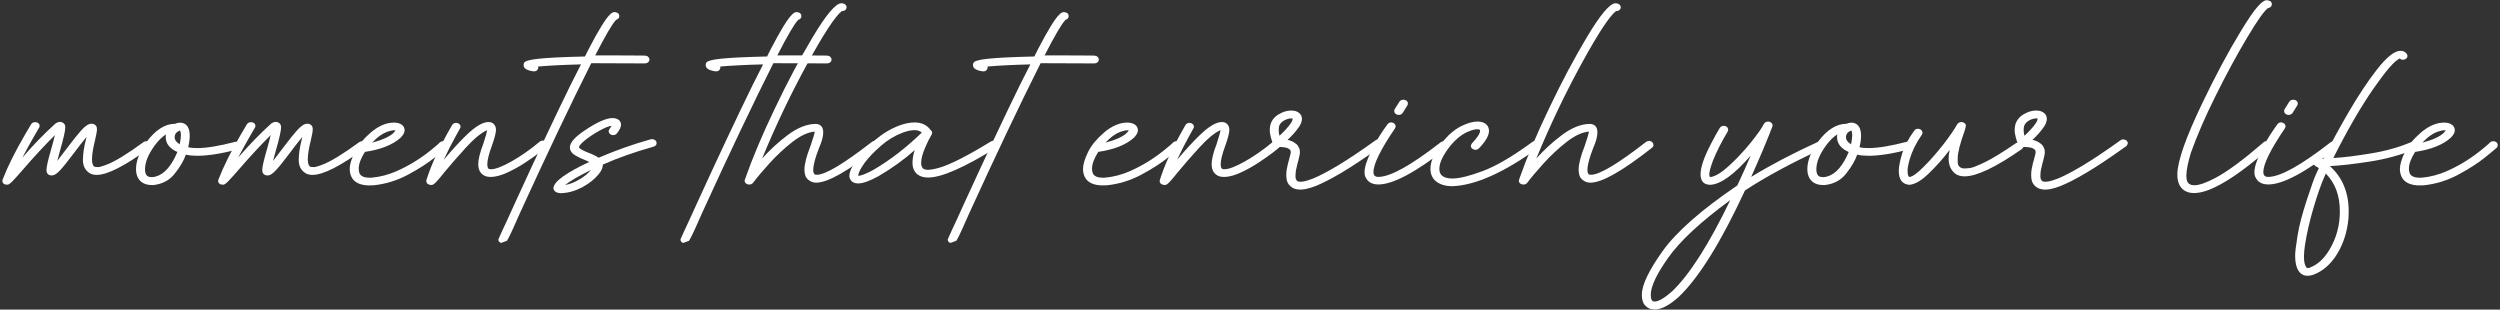
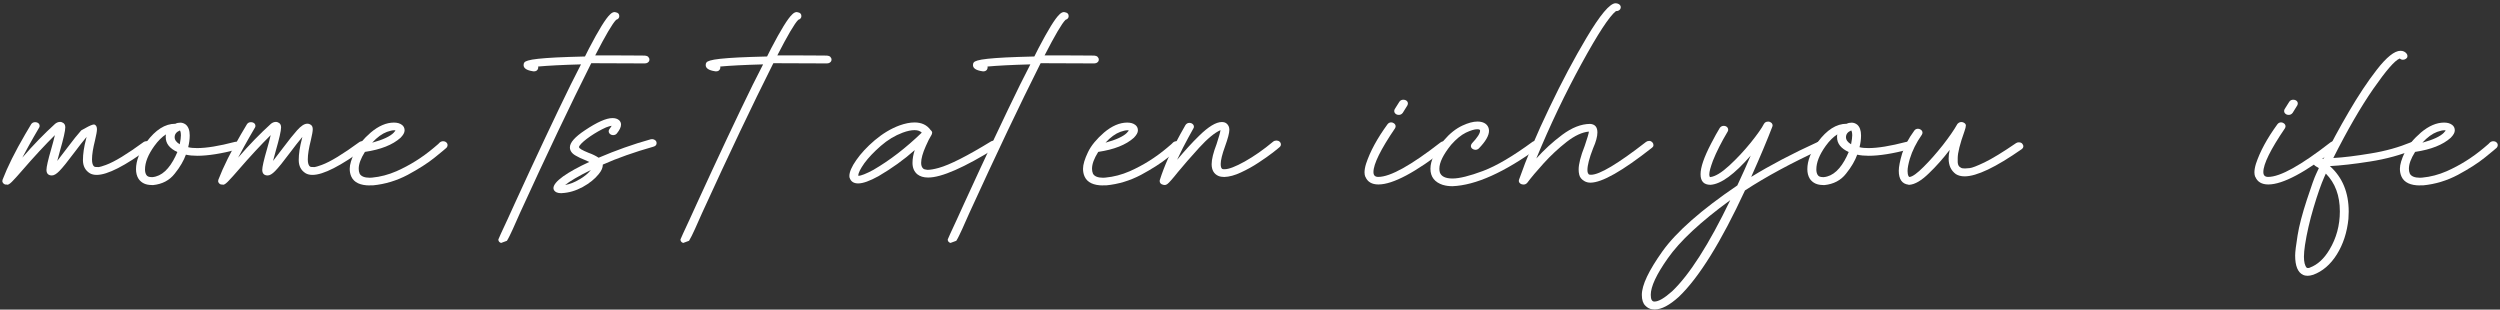
<svg xmlns="http://www.w3.org/2000/svg" width="541" height="67" viewBox="0 0 541 67" fill="none">
  <rect x="0" y="0" width="541" height="67" fill="#333333" stroke="none" />
  <g clip-path="url(#clip0_60_326)">
-     <path d="M1.224 39.963C0.802 39.843 0.575 39.603 0.5 39.228C0.5 39.108 0.53 39.003 0.56 38.883C1.632 36.094 3.262 32.81 5.451 29.061L6.749 26.872C6.945 26.587 7.232 26.437 7.594 26.437C7.76 26.437 7.926 26.467 8.077 26.527C8.409 26.677 8.575 26.917 8.575 27.232C8.575 27.382 8.545 27.502 8.484 27.592C8.424 27.712 8.031 28.372 7.307 29.616C6.583 30.861 5.767 32.36 4.832 34.115C7.216 31.341 9.601 28.912 11.925 26.797C12.258 26.527 12.62 26.377 13.027 26.377C13.193 26.377 13.359 26.422 13.48 26.497C13.903 26.662 14.129 27.007 14.129 27.547C14.129 28.297 13.737 30.006 12.982 32.63C12.786 33.335 12.59 34.07 12.393 34.819C13.118 33.89 13.827 32.975 14.491 32.075C15.804 30.321 16.846 29.032 17.585 28.207C18.431 27.262 19.155 26.767 19.804 26.767C20.091 26.767 20.363 26.857 20.619 27.052C20.876 27.247 20.981 27.562 20.981 27.997C20.981 28.387 20.846 29.181 20.559 30.381C20.136 32.06 19.91 33.44 19.91 34.489C19.91 35.314 20.076 35.854 20.438 36.064C20.529 36.139 20.861 36.154 21.389 36.154C21.615 36.124 22.113 35.989 22.928 35.689C24.785 35.014 27.502 33.35 31.094 30.726C31.29 30.606 31.577 30.531 31.969 30.531C32.105 30.561 32.256 30.651 32.422 30.816C32.588 30.981 32.678 31.176 32.678 31.356C32.678 31.626 32.573 31.835 32.346 32.015C27.064 35.899 23.26 37.848 20.921 37.848C20.332 37.848 19.849 37.728 19.457 37.504C18.446 36.889 17.948 35.929 17.948 34.639C17.948 33.35 18.174 31.745 18.642 30.021L18.732 29.631C17.827 30.726 16.966 31.82 16.121 32.96C14.627 34.954 13.54 36.319 12.831 37.024C12.212 37.653 11.684 37.968 11.231 37.968C10.446 37.968 10.054 37.548 10.054 36.754C10.054 36.139 10.386 34.639 11.095 32.21C11.382 31.266 11.624 30.261 11.88 29.241C9.828 31.266 7.413 33.86 4.666 37.039C3.971 37.848 3.398 38.478 3.005 38.883C2.356 39.618 1.889 39.978 1.602 39.978C1.496 39.978 1.375 39.948 1.24 39.903L1.224 39.963Z" fill="white" />
+     <path d="M1.224 39.963C0.802 39.843 0.575 39.603 0.5 39.228C0.5 39.108 0.53 39.003 0.56 38.883C1.632 36.094 3.262 32.81 5.451 29.061L6.749 26.872C6.945 26.587 7.232 26.437 7.594 26.437C7.76 26.437 7.926 26.467 8.077 26.527C8.409 26.677 8.575 26.917 8.575 27.232C8.575 27.382 8.545 27.502 8.484 27.592C8.424 27.712 8.031 28.372 7.307 29.616C6.583 30.861 5.767 32.36 4.832 34.115C7.216 31.341 9.601 28.912 11.925 26.797C12.258 26.527 12.62 26.377 13.027 26.377C13.193 26.377 13.359 26.422 13.48 26.497C13.903 26.662 14.129 27.007 14.129 27.547C14.129 28.297 13.737 30.006 12.982 32.63C12.786 33.335 12.59 34.07 12.393 34.819C13.118 33.89 13.827 32.975 14.491 32.075C15.804 30.321 16.846 29.032 17.585 28.207C20.091 26.767 20.363 26.857 20.619 27.052C20.876 27.247 20.981 27.562 20.981 27.997C20.981 28.387 20.846 29.181 20.559 30.381C20.136 32.06 19.91 33.44 19.91 34.489C19.91 35.314 20.076 35.854 20.438 36.064C20.529 36.139 20.861 36.154 21.389 36.154C21.615 36.124 22.113 35.989 22.928 35.689C24.785 35.014 27.502 33.35 31.094 30.726C31.29 30.606 31.577 30.531 31.969 30.531C32.105 30.561 32.256 30.651 32.422 30.816C32.588 30.981 32.678 31.176 32.678 31.356C32.678 31.626 32.573 31.835 32.346 32.015C27.064 35.899 23.26 37.848 20.921 37.848C20.332 37.848 19.849 37.728 19.457 37.504C18.446 36.889 17.948 35.929 17.948 34.639C17.948 33.35 18.174 31.745 18.642 30.021L18.732 29.631C17.827 30.726 16.966 31.82 16.121 32.96C14.627 34.954 13.54 36.319 12.831 37.024C12.212 37.653 11.684 37.968 11.231 37.968C10.446 37.968 10.054 37.548 10.054 36.754C10.054 36.139 10.386 34.639 11.095 32.21C11.382 31.266 11.624 30.261 11.88 29.241C9.828 31.266 7.413 33.86 4.666 37.039C3.971 37.848 3.398 38.478 3.005 38.883C2.356 39.618 1.889 39.978 1.602 39.978C1.496 39.978 1.375 39.948 1.24 39.903L1.224 39.963Z" fill="white" />
    <path d="M32.829 40.038C31.561 40.038 30.611 39.603 29.992 38.718C29.599 38.103 29.433 37.399 29.433 36.604C29.433 34.804 30.188 32.84 31.728 30.696C33.66 28.102 35.712 26.782 37.931 26.782H37.961C38.248 26.617 38.61 26.543 39.033 26.543C39.455 26.543 39.848 26.692 40.21 26.962C40.768 27.442 41.055 28.222 41.055 29.302C41.055 30.111 40.949 30.951 40.723 31.851C41.251 32.001 41.931 32.045 42.685 32.045C44.677 32.045 47.379 31.611 50.82 30.711C50.926 30.681 51.017 30.666 51.122 30.666C51.258 30.666 51.424 30.711 51.605 30.786C51.907 30.936 52.088 31.146 52.088 31.521C52.088 31.911 51.862 32.181 51.409 32.33C47.877 33.26 44.979 33.71 42.715 33.71C41.795 33.71 40.949 33.635 40.225 33.47C39.772 34.73 38.987 36.124 37.81 37.578C36.693 39.018 35.123 39.843 33.131 40.053H32.844L32.829 40.038ZM37.991 33.755C38.127 33.47 38.278 33.17 38.384 32.9C36.693 32.12 35.863 31.056 35.863 29.691C35.863 29.496 35.863 29.271 35.923 29.077C35.048 29.631 34.218 30.456 33.403 31.581C32.06 33.455 31.38 35.134 31.38 36.664C31.38 37.144 31.471 37.534 31.667 37.849C31.863 38.193 32.256 38.328 32.844 38.328H33.011C34.973 38.133 36.633 36.604 38.006 33.74L37.991 33.755ZM39.138 29.181C39.138 28.717 39.048 28.402 38.942 28.237H38.912C38.157 28.552 37.795 29.047 37.795 29.691C37.795 30.276 38.157 30.786 38.897 31.221C39.063 30.366 39.153 29.691 39.153 29.181H39.138Z" fill="white" />
    <path d="M47.922 39.963C47.5 39.843 47.273 39.603 47.198 39.228C47.198 39.108 47.228 39.003 47.258 38.883C48.33 36.094 49.96 32.81 52.148 29.061L53.447 26.872C53.643 26.587 53.929 26.437 54.292 26.437C54.458 26.437 54.624 26.467 54.775 26.527C55.107 26.677 55.273 26.917 55.273 27.232C55.273 27.382 55.243 27.502 55.182 27.592C55.122 27.712 54.729 28.372 54.005 29.616C53.281 30.861 52.465 32.36 51.53 34.115C53.914 31.341 56.299 28.912 58.623 26.797C58.956 26.527 59.318 26.377 59.725 26.377C59.891 26.377 60.057 26.422 60.178 26.497C60.601 26.662 60.827 27.007 60.827 27.547C60.827 28.297 60.435 30.006 59.68 32.63C59.484 33.335 59.288 34.07 59.091 34.819C59.816 33.89 60.525 32.975 61.189 32.075C62.502 30.321 63.544 29.032 64.283 28.207C65.129 27.262 65.853 26.767 66.502 26.767C66.789 26.767 67.061 26.857 67.317 27.052C67.574 27.247 67.679 27.562 67.679 27.997C67.679 28.387 67.543 29.181 67.257 30.381C66.834 32.06 66.608 33.44 66.608 34.489C66.608 35.314 66.774 35.854 67.136 36.064C67.227 36.139 67.558 36.154 68.087 36.154C68.313 36.124 68.811 35.989 69.626 35.689C71.483 35.014 74.2 33.35 77.792 30.726C77.988 30.606 78.275 30.531 78.667 30.531C78.803 30.561 78.954 30.651 79.12 30.816C79.286 30.981 79.376 31.176 79.376 31.356C79.376 31.626 79.271 31.835 79.044 32.015C73.762 35.899 69.958 37.848 67.619 37.848C67.03 37.848 66.547 37.728 66.155 37.504C65.144 36.889 64.646 35.929 64.646 34.639C64.646 33.35 64.872 31.745 65.34 30.021L65.43 29.631C64.525 30.726 63.664 31.82 62.819 32.96C61.325 34.954 60.238 36.319 59.529 37.024C58.91 37.653 58.382 37.968 57.929 37.968C57.144 37.968 56.752 37.548 56.752 36.754C56.752 36.139 57.084 34.639 57.793 32.21C58.08 31.266 58.322 30.261 58.578 29.241C56.526 31.266 54.111 33.86 51.364 37.039C50.669 37.848 50.096 38.478 49.703 38.883C49.054 39.618 48.587 39.978 48.3 39.978C48.194 39.978 48.073 39.948 47.938 39.903L47.922 39.963Z" fill="white" />
    <path d="M80.025 40.128C77.973 40.128 76.629 39.498 76.041 38.253C75.784 37.714 75.679 37.129 75.679 36.529C75.679 35.599 76.041 34.415 76.75 32.93C77.445 31.476 78.637 30.066 80.237 28.672C81.942 27.232 83.633 26.528 85.233 26.528C85.987 26.528 86.546 26.692 86.998 27.037C87.361 27.322 87.557 27.712 87.557 28.207C87.557 28.702 87.27 29.197 86.681 29.811C84.976 31.341 82.41 32.361 78.969 32.87C78.063 34.31 77.626 35.494 77.626 36.514C77.626 36.874 77.686 37.249 77.822 37.564C78.124 38.148 78.863 38.463 80.01 38.463L80.539 38.433C82.304 38.268 84.07 37.804 85.791 37.054C88.704 35.764 91.375 34.085 93.851 32.001C94.696 31.296 95.149 30.906 95.164 30.831C95.36 30.666 95.617 30.561 95.918 30.561C96.145 30.561 96.371 30.636 96.567 30.801C96.764 30.966 96.854 31.161 96.854 31.431C96.854 31.626 96.764 31.791 96.628 31.971C96.462 32.136 95.617 32.84 94.077 34.085C92.537 35.33 90.591 36.559 88.236 37.834C85.851 39.093 83.346 39.858 80.689 40.113H80.04L80.025 40.128ZM85.217 28.672C85.444 28.447 85.549 28.312 85.58 28.237C85.489 28.192 85.383 28.192 85.248 28.192C84.885 28.192 84.372 28.312 83.738 28.537C82.697 28.927 81.64 29.677 80.539 30.876C82.863 30.246 84.433 29.512 85.233 28.687L85.217 28.672Z" fill="white" />
-     <path d="M92.975 39.978C92.492 39.858 92.251 39.588 92.251 39.153L92.281 38.958C93.232 35.944 94.696 32.66 96.688 29.091C97.367 27.847 97.76 27.172 97.835 27.052C98.031 26.767 98.318 26.587 98.68 26.587C98.847 26.587 98.982 26.632 99.133 26.677C99.465 26.842 99.662 27.097 99.662 27.412C99.662 27.562 99.631 27.652 99.556 27.772C99.496 27.862 99.103 28.582 98.409 29.856C97.684 31.146 96.9 32.72 96.024 34.58C97.684 32.615 99.254 30.861 100.793 29.376C102.786 27.412 104.446 26.407 105.699 26.407C106.152 26.407 106.514 26.527 106.77 26.767C107.133 27.082 107.329 27.517 107.329 28.087C107.329 28.792 107.012 29.961 106.408 31.641C105.759 33.41 105.457 34.7 105.457 35.479C105.457 36.094 105.563 36.424 105.819 36.574C105.955 36.619 106.121 36.619 106.302 36.619C107.208 36.619 108.657 36.064 110.679 34.939C112.672 33.815 114.724 32.39 116.822 30.636C117.019 30.486 117.275 30.411 117.517 30.411C117.758 30.411 118 30.486 118.196 30.651C118.392 30.816 118.483 31.041 118.483 31.266C118.483 31.491 118.377 31.686 118.181 31.851C118.075 31.971 117.592 32.33 116.777 32.99C115.932 33.65 114.89 34.37 113.668 35.179C112.43 36.004 111.147 36.709 109.819 37.324C108.506 37.938 107.299 38.268 106.227 38.298C105.744 38.298 105.321 38.223 104.959 38.073C104.008 37.654 103.495 36.814 103.495 35.524C103.495 34.475 103.857 33.02 104.567 31.176C105.065 29.646 105.352 28.642 105.412 28.162C104.144 28.717 102.605 29.991 100.778 31.985C98.952 34.01 97.413 35.749 96.175 37.264C95.586 38.013 95.103 38.583 94.741 38.988C94.379 39.408 94.122 39.663 93.926 39.813C93.73 39.963 93.534 40.038 93.368 40.038C93.262 40.038 93.141 40.008 93.005 39.993L92.975 39.978Z" fill="white" />
    <path d="M121.471 41.807C120.656 41.807 120.158 41.582 119.901 41.177C119.811 41.013 119.765 40.862 119.765 40.713C119.765 40.038 120.46 39.183 121.848 38.178C123.252 37.189 125.139 36.139 127.523 35.045L126.542 34.61C125.848 34.34 125.229 34.055 124.641 33.71C123.75 33.23 123.327 32.615 123.327 31.881C123.327 30.861 124.399 29.646 126.557 28.207C129.199 26.438 131.191 25.553 132.534 25.553C133.153 25.553 133.621 25.703 133.998 26.033C134.255 26.303 134.391 26.588 134.391 26.962C134.391 27.502 134.089 28.132 133.485 28.882C133.289 29.122 133.002 29.242 132.67 29.242C132.474 29.242 132.308 29.197 132.142 29.092C131.855 28.927 131.719 28.672 131.719 28.387C131.719 28.222 131.78 28.072 131.885 27.922C132.142 27.607 132.278 27.367 132.368 27.217C132.081 27.247 131.674 27.367 131.131 27.577C129.983 28.087 128.852 28.747 127.735 29.497C126.618 30.276 125.848 30.936 125.44 31.491C125.335 31.611 125.305 31.731 125.305 31.836C125.305 32.121 125.984 32.511 127.387 33.08C128.203 33.365 128.897 33.71 129.546 34.13C133.229 32.556 136.987 31.206 140.82 30.141L141.107 30.111C141.273 30.111 141.439 30.141 141.605 30.231C141.907 30.381 142.088 30.621 142.088 30.966C142.088 31.386 141.832 31.626 141.394 31.746C137.273 32.915 133.621 34.205 130.451 35.614V35.659C130.451 36.289 130.15 36.979 129.546 37.699C128.701 38.748 127.554 39.663 126.089 40.473C124.595 41.282 123.116 41.717 121.577 41.792H121.516L121.471 41.807ZM125.425 38.808C126.467 38.194 127.282 37.519 127.87 36.784C125.169 38.118 123.297 39.213 122.286 40.038C123.358 39.843 124.414 39.423 125.425 38.793V38.808Z" fill="white" />
-     <path d="M161.694 39.858C161.332 39.693 161.136 39.438 161.136 39.123C161.136 39.033 161.166 38.958 161.196 38.853C162.796 34.265 164.984 29.076 167.731 23.363C170.448 17.651 173.15 12.612 175.761 8.219C178.734 3.211 180.847 0.707 182.07 0.707C182.296 0.707 182.522 0.752 182.749 0.871C183.051 1.036 183.202 1.291 183.202 1.576C183.202 1.726 183.141 1.861 183.066 2.011C182.839 2.281 182.568 2.401 182.221 2.401H182.16C180.726 3.526 178.266 7.289 174.75 13.707C171.218 20.155 167.927 27.007 164.924 34.295C166.584 32.45 168.426 30.741 170.539 29.166C172.637 27.607 174.629 26.827 176.576 26.812C177.617 26.887 178.145 27.487 178.145 28.657C178.145 29.526 177.844 30.681 177.225 32.06C176.38 34.22 175.987 35.779 175.987 36.784C175.987 37.069 176.017 37.294 176.093 37.458L176.289 37.743C176.38 37.788 176.515 37.818 176.772 37.818C178.598 37.818 182.553 35.464 188.65 30.726C188.846 30.576 189.043 30.501 189.269 30.501H189.526C189.661 30.531 189.828 30.591 190.009 30.771C190.175 30.936 190.265 31.131 190.265 31.311V31.536C190.265 31.655 190.16 31.805 189.963 31.97C183.564 37.009 179.127 39.528 176.636 39.528C176.123 39.528 175.715 39.408 175.368 39.213C174.75 38.868 174.357 38.403 174.221 37.833C174.116 37.443 174.085 37.054 174.085 36.664C174.085 35.524 174.508 33.815 175.399 31.566C175.957 29.916 176.274 28.896 176.304 28.477C174.87 28.597 173.27 29.331 171.505 30.696C169.739 32.075 168.078 33.62 166.539 35.314C164.969 37.039 163.792 38.448 162.977 39.543C162.751 39.813 162.479 39.933 162.162 39.933C162.026 39.933 161.875 39.903 161.739 39.858H161.694Z" fill="white" />
    <path d="M183.836 38.448C183.805 38.328 183.805 38.208 183.805 38.088C183.805 37.219 184.303 36.064 185.3 34.64C186.281 33.23 187.594 31.791 189.314 30.336C191.02 28.897 192.801 27.832 194.612 27.157C195.819 26.723 196.906 26.498 197.902 26.498C199.442 26.498 200.604 27.052 201.389 28.147C201.555 28.267 201.676 28.432 201.721 28.627C201.721 28.852 201.66 29.047 201.585 29.182C201.193 29.796 200.77 30.621 200.347 31.611C199.668 33.125 199.336 34.34 199.336 35.239C199.336 35.794 199.472 36.214 199.789 36.484C199.895 36.604 200.212 36.709 200.695 36.754C201.344 36.754 202.159 36.604 203.14 36.334C205.524 35.674 209.313 33.755 214.475 30.591C214.671 30.501 214.837 30.441 215.033 30.441C215.093 30.441 215.199 30.441 215.365 30.471C215.501 30.501 215.667 30.561 215.818 30.741C215.954 30.906 216.014 31.086 216.014 31.251C216.014 31.536 215.878 31.761 215.591 31.956C208.664 36.259 203.743 38.418 200.861 38.418H200.83C199.849 38.418 199.095 38.178 198.506 37.714C197.812 37.129 197.465 36.304 197.465 35.254C197.465 34.355 197.631 33.425 197.948 32.48C195.623 34.55 193.012 36.424 190.114 38.118C188.213 39.168 186.749 39.693 185.707 39.693C184.726 39.693 184.107 39.273 183.851 38.433L183.836 38.448ZM189.058 36.724C192.544 34.7 196.016 32.031 199.472 28.702C199.11 28.342 198.597 28.162 197.902 28.162C197.208 28.162 196.363 28.327 195.352 28.702C193.661 29.332 192.091 30.276 190.612 31.566C189.133 32.855 187.941 34.1 187.05 35.314C186.175 36.559 185.737 37.429 185.737 37.968V38.043H185.767C186.326 38.043 187.428 37.609 189.073 36.724H189.058Z" fill="white" />
    <path d="M238.714 40.128C236.661 40.128 235.318 39.498 234.729 38.253C234.473 37.714 234.367 37.129 234.367 36.529C234.367 35.599 234.729 34.415 235.439 32.93C236.133 31.476 237.325 30.066 238.925 28.672C240.631 27.232 242.321 26.528 243.921 26.528C244.676 26.528 245.234 26.692 245.687 27.037C246.049 27.322 246.245 27.712 246.245 28.207C246.245 28.702 245.959 29.197 245.37 29.811C243.665 31.341 241.099 32.361 237.657 32.87C236.752 34.31 236.314 35.494 236.314 36.514C236.314 36.874 236.375 37.249 236.51 37.564C236.812 38.148 237.552 38.463 238.699 38.463L239.227 38.433C240.993 38.268 242.759 37.804 244.48 37.054C247.392 35.764 250.064 34.085 252.539 32.001C253.384 31.296 253.837 30.906 253.852 30.831C254.049 30.666 254.305 30.561 254.607 30.561C254.833 30.561 255.06 30.636 255.256 30.801C255.452 30.966 255.543 31.161 255.543 31.431C255.543 31.626 255.452 31.791 255.316 31.971C255.15 32.136 254.305 32.84 252.766 34.085C251.226 35.33 249.279 36.559 246.925 37.834C244.54 39.093 242.034 39.858 239.378 40.113H238.729L238.714 40.128ZM243.906 28.672C244.132 28.447 244.238 28.312 244.268 28.237C244.178 28.192 244.072 28.192 243.936 28.192C243.574 28.192 243.061 28.312 242.427 28.537C241.385 28.927 240.329 29.677 239.227 30.876C241.551 30.246 243.121 29.512 243.921 28.687L243.906 28.672Z" fill="white" />
    <path d="M251.679 39.978C251.196 39.858 250.954 39.588 250.954 39.153L250.985 38.958C251.936 35.944 253.4 32.66 255.392 29.091C256.071 27.847 256.463 27.172 256.539 27.052C256.735 26.767 257.022 26.587 257.384 26.587C257.55 26.587 257.686 26.632 257.837 26.677C258.169 26.842 258.365 27.097 258.365 27.412C258.365 27.562 258.335 27.652 258.26 27.772C258.199 27.862 257.807 28.582 257.112 29.856C256.388 31.146 255.603 32.72 254.728 34.58C256.388 32.615 257.958 30.861 259.497 29.376C261.489 27.412 263.15 26.407 264.402 26.407C264.855 26.407 265.217 26.527 265.474 26.767C265.836 27.082 266.032 27.517 266.032 28.087C266.032 28.792 265.716 29.961 265.112 31.641C264.463 33.41 264.161 34.7 264.161 35.479C264.161 36.094 264.267 36.424 264.523 36.574C264.659 36.619 264.825 36.619 265.006 36.619C265.912 36.619 267.361 36.064 269.383 34.939C271.375 33.815 273.428 32.39 275.526 30.636C275.722 30.486 275.979 30.411 276.22 30.411C276.462 30.411 276.703 30.486 276.899 30.651C277.096 30.816 277.186 31.041 277.186 31.266C277.186 31.491 277.081 31.686 276.884 31.851C276.779 31.971 276.296 32.33 275.481 32.99C274.636 33.65 273.594 34.37 272.372 35.179C271.134 36.004 269.851 36.709 268.523 37.324C267.21 37.938 266.002 38.268 264.931 38.298C264.448 38.298 264.025 38.223 263.663 38.073C262.712 37.654 262.199 36.814 262.199 35.524C262.199 34.475 262.561 33.02 263.27 31.176C263.768 29.646 264.055 28.642 264.116 28.162C262.848 28.717 261.308 29.991 259.482 31.985C257.656 34.01 256.116 35.749 254.879 37.264C254.29 38.013 253.807 38.583 253.445 38.988C253.083 39.408 252.826 39.663 252.63 39.813C252.434 39.963 252.237 40.038 252.071 40.038C251.966 40.038 251.845 40.008 251.709 39.993L251.679 39.978Z" fill="white" />
-     <path d="M299.222 31.086C299.192 31.311 299.086 31.506 298.86 31.671C295.404 34.145 292.521 36.064 290.212 37.429C287.887 38.793 286.031 39.738 284.627 40.278C283.223 40.817 282.137 41.057 281.337 41.027C280.975 41.027 280.658 40.982 280.416 40.907C280.129 40.862 279.918 40.758 279.722 40.638C279.028 40.248 278.605 39.663 278.454 38.958C278.318 38.223 278.318 37.444 278.454 36.619C278.62 35.794 278.786 35.014 279.013 34.31C279.148 33.83 279.239 33.455 279.299 33.17C279.329 32.93 279.329 32.735 279.269 32.615C279.209 32.465 279.133 32.375 279.073 32.331C278.741 32.061 278.318 31.911 277.775 31.866C277.247 31.791 276.854 31.791 276.567 31.821H276.462C276.462 31.821 276.356 31.821 276.266 31.791C275.964 31.746 275.707 31.566 275.571 31.311C275.541 31.266 275.435 31.026 275.269 30.561C275.103 30.126 274.968 29.571 274.847 28.912C274.741 28.252 274.756 27.592 274.937 26.917C275.224 25.988 275.843 25.238 276.733 24.728C277.639 24.188 278.53 23.919 279.405 23.919C280.326 23.919 281.005 24.203 281.458 24.788C281.91 25.463 281.82 26.318 281.171 27.367C280.446 28.417 279.601 29.392 278.62 30.261C279.314 30.411 279.963 30.696 280.507 31.161C280.763 31.356 280.96 31.641 281.126 32.016C281.292 32.39 281.352 32.87 281.261 33.425C281.201 33.77 281.095 34.205 280.96 34.745C280.824 35.164 280.703 35.689 280.567 36.319C280.401 36.934 280.341 37.534 280.341 38.088C280.341 38.643 280.477 39.018 280.794 39.213C280.899 39.303 281.276 39.363 281.835 39.303C282.363 39.258 283.269 38.988 284.506 38.478C285.714 37.968 287.404 37.069 289.532 35.809C291.661 34.52 294.392 32.72 297.668 30.366C297.864 30.216 298.12 30.141 298.362 30.171C298.618 30.201 298.845 30.291 299.041 30.456C299.207 30.651 299.298 30.876 299.267 31.086H299.222ZM276.899 29.361C277.352 28.942 277.805 28.507 278.243 28.027C278.726 27.517 279.088 27.037 279.39 26.573C279.556 26.288 279.677 26.093 279.692 25.943C279.722 25.778 279.722 25.703 279.722 25.673C279.692 25.643 279.662 25.643 279.616 25.628H279.36C278.937 25.628 278.439 25.778 277.896 26.063C277.337 26.378 276.975 26.767 276.794 27.307C276.658 28.012 276.688 28.687 276.884 29.377L276.899 29.361Z" fill="white" />
    <path d="M295.449 38.253C295.343 37.983 295.283 37.669 295.283 37.309C295.283 36.799 295.388 36.169 295.615 35.434C296.49 32.78 298.03 29.946 300.248 26.902C300.445 26.633 300.731 26.483 301.033 26.483C301.229 26.483 301.396 26.528 301.562 26.633C301.863 26.797 302.014 27.052 302.014 27.337C302.014 27.487 301.954 27.622 301.878 27.772C298.769 32.346 297.215 35.509 297.215 37.234C297.215 37.938 297.547 38.283 298.256 38.283C300.867 38.283 305.35 35.779 311.734 30.816C311.93 30.666 312.127 30.591 312.353 30.591H312.61C312.745 30.591 312.896 30.681 313.093 30.861C313.289 31.041 313.379 31.221 313.379 31.446C313.349 31.671 313.244 31.881 313.047 32.061C306.346 37.294 301.426 39.918 298.286 39.918C296.883 39.918 295.932 39.363 295.479 38.268L295.449 38.253ZM302.211 24.758C301.878 24.593 301.712 24.338 301.712 24.009C301.712 23.858 301.773 23.739 301.818 23.619L302.829 22.014C303.026 21.729 303.312 21.579 303.675 21.579C303.841 21.579 303.976 21.609 304.158 21.669C304.49 21.819 304.671 22.059 304.671 22.404C304.671 22.554 304.61 22.674 304.565 22.794L303.554 24.428C303.327 24.713 303.056 24.863 302.709 24.863C302.543 24.863 302.377 24.833 302.226 24.773L302.211 24.758Z" fill="white" />
    <path d="M312.293 40.038C310.466 39.453 309.546 38.283 309.546 36.514C309.546 34.745 310.527 32.75 312.459 30.366C313.727 28.882 315.07 27.817 316.504 27.157C317.711 26.603 318.783 26.303 319.703 26.303C320.881 26.303 321.696 26.723 322.058 27.517C322.164 27.757 322.224 28.027 322.224 28.297C322.224 29.347 321.469 30.636 320.005 32.136C319.779 32.331 319.553 32.421 319.281 32.421C319.054 32.421 318.828 32.346 318.602 32.181C318.405 32.031 318.3 31.836 318.3 31.566C318.3 31.401 318.39 31.206 318.526 31.026C319.703 29.782 320.292 28.867 320.292 28.282C320.292 28.057 320.096 27.967 319.673 27.967C319.085 27.967 318.27 28.207 317.228 28.702C316.187 29.212 315.13 30.081 314.028 31.326C312.323 33.44 311.478 35.165 311.478 36.499C311.478 36.784 311.508 37.054 311.583 37.309C311.885 38.178 312.791 38.628 314.33 38.628C315.794 38.628 318.013 38.089 320.926 36.994C323.839 35.899 327.431 33.785 331.672 30.666C331.868 30.546 332.095 30.471 332.291 30.471H332.548C332.683 30.501 332.85 30.561 333.031 30.741C333.197 30.906 333.287 31.101 333.287 31.296C333.287 31.536 333.182 31.761 332.955 31.926C325.544 37.294 319.341 40.098 314.315 40.293C313.561 40.293 312.881 40.203 312.293 40.023V40.038Z" fill="white" />
    <path d="M329.227 39.858C328.865 39.693 328.669 39.438 328.669 39.123C328.669 39.033 328.699 38.958 328.729 38.853C330.329 34.265 332.517 29.076 335.264 23.363C337.981 17.651 340.683 12.612 343.294 8.219C346.267 3.211 348.38 0.707 349.603 0.707C349.829 0.707 350.056 0.752 350.282 0.871C350.584 1.036 350.735 1.291 350.735 1.576C350.735 1.726 350.674 1.861 350.599 2.011C350.373 2.281 350.101 2.401 349.754 2.401H349.693C348.26 3.526 345.799 7.289 342.283 13.707C338.751 20.155 335.461 27.007 332.457 34.295C334.117 32.45 335.959 30.741 338.072 29.166C340.17 27.607 342.162 26.827 344.109 26.812C345.15 26.887 345.679 27.487 345.679 28.657C345.679 29.526 345.377 30.681 344.758 32.06C343.913 34.22 343.52 35.779 343.52 36.784C343.52 37.069 343.55 37.294 343.626 37.458L343.822 37.743C343.913 37.788 344.049 37.818 344.305 37.818C346.131 37.818 350.086 35.464 356.183 30.726C356.38 30.576 356.576 30.501 356.802 30.501H357.059C357.195 30.531 357.361 30.591 357.542 30.771C357.708 30.936 357.798 31.131 357.798 31.311V31.536C357.798 31.655 357.693 31.805 357.496 31.97C351.097 37.009 346.66 39.528 344.169 39.528C343.671 39.528 343.249 39.408 342.901 39.213C342.283 38.868 341.89 38.403 341.754 37.833C341.649 37.443 341.619 37.054 341.619 36.664C341.619 35.524 342.041 33.815 342.932 31.566C343.49 29.916 343.807 28.896 343.837 28.477C342.403 28.597 340.804 29.331 339.038 30.696C337.272 32.075 335.612 33.62 334.072 35.314C332.502 37.039 331.325 38.448 330.51 39.543C330.284 39.813 330.012 39.933 329.695 39.933C329.559 39.933 329.408 39.903 329.272 39.858H329.227Z" fill="white" />
    <path d="M357.089 66.818C356.787 66.743 356.41 66.503 356.048 66.143C355.549 65.664 355.293 64.884 355.293 63.804C355.293 61.69 356.787 58.556 359.76 54.373C362.764 50.174 368.152 45.421 375.955 40.128C377.057 37.773 378.038 35.599 378.853 33.665C375.321 37.729 372.424 39.843 370.16 39.993C368.726 39.993 368.001 39.243 368.001 37.714C368.001 36.184 368.756 34.025 370.25 31.131C371.035 29.602 371.684 28.462 372.152 27.697C372.348 27.412 372.635 27.232 373.027 27.232C373.163 27.232 373.314 27.277 373.48 27.322C373.812 27.487 373.978 27.757 373.978 28.072C373.978 28.222 373.948 28.342 373.872 28.462C372.499 30.771 371.427 32.885 370.673 34.79C370.175 36.154 369.888 37.129 369.888 37.758C369.888 37.998 369.948 38.193 370.024 38.313H370.129C371.171 38.193 372.544 37.369 374.205 35.839C375.865 34.31 377.404 32.66 378.868 30.861C380.302 29.062 381.253 27.727 381.706 26.827C381.902 26.483 382.189 26.318 382.611 26.318C382.717 26.318 382.838 26.318 382.943 26.363C383.366 26.513 383.592 26.782 383.592 27.172C383.592 27.247 383.562 27.337 383.532 27.412C382.415 30.336 380.891 33.95 378.959 38.283C383.079 35.749 387.849 33.245 393.327 30.741C393.463 30.696 393.614 30.651 393.78 30.651C394.173 30.651 394.459 30.816 394.656 31.116C394.716 31.236 394.761 31.356 394.761 31.506C394.761 31.821 394.565 32.061 394.233 32.24C387.728 35.224 382.189 38.223 377.616 41.207C372.424 52.393 367.654 60.071 363.307 64.224C361.285 66.053 359.549 66.968 358.085 66.968C357.783 66.968 357.436 66.923 357.134 66.848L357.089 66.818ZM361.858 63.025C365.586 59.471 369.797 52.918 374.431 43.307C368.001 48 363.488 52.198 360.877 55.947C358.432 59.426 357.225 62.02 357.225 63.804C357.225 64.779 357.481 65.259 358.01 65.259C358.915 65.259 360.168 64.524 361.858 63.025Z" fill="white" />
    <path d="M394.505 40.038C393.237 40.038 392.286 39.603 391.667 38.718C391.275 38.103 391.109 37.399 391.109 36.604C391.109 34.804 391.863 32.84 393.403 30.696C395.335 28.102 397.387 26.782 399.606 26.782H399.636C399.923 26.617 400.285 26.543 400.708 26.543C401.131 26.543 401.523 26.692 401.885 26.962C402.444 27.442 402.73 28.222 402.73 29.302C402.73 30.111 402.625 30.951 402.398 31.851C402.927 32.001 403.606 32.045 404.36 32.045C406.353 32.045 409.054 31.611 412.496 30.711C412.601 30.681 412.692 30.666 412.798 30.666C412.933 30.666 413.099 30.711 413.28 30.786C413.582 30.936 413.763 31.146 413.763 31.521C413.763 31.911 413.537 32.181 413.084 32.33C409.552 33.26 406.655 33.71 404.391 33.71C403.47 33.71 402.625 33.635 401.9 33.47C401.448 34.73 400.663 36.124 399.485 37.578C398.369 39.018 396.799 39.843 394.807 40.053H394.52L394.505 40.038ZM399.667 33.755C399.802 33.47 399.953 33.17 400.059 32.9C398.369 32.12 397.538 31.056 397.538 29.691C397.538 29.496 397.538 29.271 397.599 29.077C396.723 29.631 395.893 30.456 395.078 31.581C393.735 33.455 393.056 35.134 393.056 36.664C393.056 37.144 393.146 37.534 393.343 37.849C393.539 38.193 393.931 38.328 394.52 38.328H394.686C396.648 38.133 398.308 36.604 399.682 33.74L399.667 33.755ZM400.814 29.181C400.814 28.717 400.723 28.402 400.617 28.237H400.587C399.833 28.552 399.47 29.047 399.47 29.691C399.47 30.276 399.833 30.786 400.572 31.221C400.738 30.366 400.829 29.691 400.829 29.181H400.814Z" fill="white" />
    <path d="M412.994 39.963C411.59 39.798 410.896 38.778 410.896 36.949C410.896 36.079 411.152 34.834 411.62 33.23C412.118 31.656 412.994 29.976 414.262 28.252C414.458 27.982 414.744 27.862 415.046 27.862C415.243 27.862 415.409 27.907 415.575 28.012C415.876 28.177 416.027 28.432 416.027 28.717C416.027 28.867 415.967 29.002 415.892 29.151C414.684 30.876 413.809 32.63 413.28 34.385C412.979 35.449 412.797 36.334 412.797 37.009C412.797 37.444 412.858 37.818 412.994 38.103C413.054 38.193 413.099 38.253 413.13 38.268C413.16 38.268 413.19 38.298 413.235 38.298C413.884 38.223 414.895 37.489 416.269 36.109C417.642 34.745 419.016 33.185 420.419 31.416C421.793 29.646 422.834 28.162 423.529 26.917C423.559 26.842 423.619 26.767 423.695 26.722C423.891 26.527 424.147 26.407 424.449 26.407C424.615 26.407 424.781 26.453 424.932 26.527C425.234 26.677 425.415 26.887 425.415 27.157C425.415 27.427 425.31 27.832 425.113 28.402C424.132 31.131 423.649 33.065 423.649 34.22V35.119C423.68 35.704 423.906 36.094 424.344 36.289C424.48 36.409 424.796 36.454 425.219 36.454C425.385 36.454 425.717 36.424 426.23 36.379C426.743 36.334 427.83 35.914 429.49 35.119C431.151 34.31 433.415 32.93 436.282 30.966C436.479 30.846 436.645 30.801 436.841 30.801C437.173 30.801 437.429 30.876 437.595 31.071C437.761 31.266 437.852 31.461 437.852 31.656C437.852 31.881 437.746 32.09 437.49 32.285C431.875 36.199 427.755 38.163 425.144 38.163C424.389 38.163 423.77 37.998 423.257 37.684C422.185 36.904 421.687 35.794 421.687 34.31C421.687 33.725 421.748 33.125 421.914 32.435C420.51 34.28 419.001 35.989 417.401 37.519C415.801 39.078 414.397 39.903 413.19 39.993H412.994V39.963Z" fill="white" />
-     <path d="M460.416 31.086C460.386 31.311 460.28 31.506 460.054 31.671C456.598 34.145 453.715 36.064 451.406 37.429C449.081 38.793 447.225 39.738 445.821 40.278C444.417 40.817 443.331 41.057 442.531 41.027C442.169 41.027 441.852 40.982 441.61 40.907C441.323 40.862 441.112 40.758 440.916 40.638C440.222 40.248 439.799 39.663 439.648 38.958C439.512 38.223 439.512 37.444 439.648 36.619C439.814 35.794 439.98 35.014 440.206 34.31C440.342 33.83 440.433 33.455 440.493 33.17C440.523 32.93 440.523 32.735 440.463 32.615C440.403 32.465 440.327 32.375 440.267 32.331C439.935 32.061 439.512 31.911 438.969 31.866C438.441 31.791 438.048 31.791 437.761 31.821H437.656C437.656 31.821 437.55 31.821 437.46 31.791C437.158 31.746 436.901 31.566 436.765 31.311C436.735 31.266 436.629 31.026 436.463 30.561C436.297 30.126 436.162 29.571 436.041 28.912C435.935 28.252 435.95 27.592 436.131 26.917C436.418 25.988 437.037 25.238 437.927 24.728C438.833 24.188 439.723 23.919 440.599 23.919C441.52 23.919 442.199 24.203 442.652 24.788C443.104 25.463 443.014 26.318 442.365 27.367C441.64 28.417 440.795 29.392 439.814 30.261C440.508 30.411 441.157 30.696 441.701 31.161C441.957 31.356 442.153 31.641 442.32 32.016C442.486 32.39 442.546 32.87 442.455 33.425C442.395 33.77 442.289 34.205 442.153 34.745C442.018 35.164 441.897 35.689 441.761 36.319C441.595 36.934 441.535 37.534 441.535 38.088C441.535 38.643 441.671 39.018 441.987 39.213C442.093 39.303 442.47 39.363 443.029 39.303C443.557 39.258 444.463 38.988 445.7 38.478C446.908 37.968 448.598 37.069 450.726 35.809C452.854 34.52 455.586 32.72 458.862 30.366C459.058 30.216 459.314 30.141 459.556 30.171C459.812 30.201 460.039 30.291 460.235 30.456C460.401 30.651 460.492 30.876 460.461 31.086H460.416ZM438.109 29.361C438.561 28.942 439.014 28.507 439.452 28.027C439.935 27.517 440.297 27.037 440.599 26.573C440.765 26.288 440.886 26.093 440.901 25.943C440.931 25.778 440.931 25.703 440.931 25.673C440.901 25.643 440.871 25.643 440.825 25.628H440.569C440.146 25.628 439.648 25.778 439.105 26.063C438.546 26.378 438.184 26.767 438.003 27.307C437.867 28.012 437.897 28.687 438.093 29.377L438.109 29.361Z" fill="white" />
-     <path d="M472.974 41.387C471.766 40.757 471.178 39.542 471.178 37.758C471.178 34.969 472.974 29.826 476.566 22.344C479.373 16.481 482.12 11.338 484.822 6.899C486.452 4.2 487.72 2.326 488.67 1.306C489.395 0.496 490.014 0.062 490.466 0.047C490.663 0.047 490.799 0.077 490.949 0.122C491.402 0.242 491.629 0.481 491.629 0.901L491.598 1.141C491.463 1.501 491.176 1.696 490.783 1.756C489.908 2.416 488.429 4.545 486.286 8.129C484.127 11.727 481.909 15.836 479.599 20.454C477.275 25.103 475.449 29.301 474.106 33.065C473.457 35.224 473.125 36.904 473.125 38.043C473.125 39.108 473.441 39.737 474 39.917C474.136 40.037 474.423 40.082 474.906 40.082C475.887 40.082 477.381 39.572 479.313 38.553C482.014 37.143 485.516 34.534 489.893 30.756C490.089 30.591 490.316 30.516 490.572 30.516C490.829 30.516 491.07 30.591 491.266 30.756C491.463 30.921 491.553 31.116 491.553 31.34C491.553 31.565 491.463 31.775 491.266 31.955C483.78 38.493 478.271 41.777 474.815 41.777C474.121 41.777 473.517 41.657 472.989 41.387H472.974Z" fill="white" />
    <path d="M488.021 38.253C487.916 37.983 487.855 37.669 487.855 37.309C487.855 36.799 487.961 36.169 488.187 35.434C489.063 32.78 490.602 29.946 492.821 26.902C493.017 26.633 493.304 26.483 493.606 26.483C493.802 26.483 493.968 26.528 494.134 26.633C494.436 26.797 494.587 27.052 494.587 27.337C494.587 27.487 494.526 27.622 494.451 27.772C491.342 32.346 489.787 35.509 489.787 37.234C489.787 37.938 490.119 38.283 490.829 38.283C493.44 38.283 497.922 35.779 504.307 30.816C504.503 30.666 504.699 30.591 504.926 30.591H505.182C505.318 30.591 505.469 30.681 505.665 30.861C505.861 31.041 505.952 31.221 505.952 31.446C505.922 31.671 505.816 31.881 505.62 32.061C498.919 37.294 493.998 39.918 490.859 39.918C489.455 39.918 488.504 39.363 488.052 38.268L488.021 38.253ZM494.783 24.758C494.451 24.593 494.285 24.338 494.285 24.009C494.285 23.858 494.345 23.739 494.391 23.619L495.402 22.014C495.598 21.729 495.885 21.579 496.247 21.579C496.413 21.579 496.549 21.609 496.73 21.669C497.062 21.819 497.243 22.059 497.243 22.404C497.243 22.554 497.183 22.674 497.138 22.794L496.126 24.428C495.9 24.713 495.628 24.863 495.281 24.863C495.115 24.863 494.949 24.833 494.798 24.773L494.783 24.758Z" fill="white" />
    <path d="M498.405 59.486C497.258 58.976 496.67 57.566 496.67 55.287C496.67 54.477 496.866 53.023 497.198 50.939C497.53 48.854 498.209 46.29 499.19 43.276C500.171 40.263 500.851 38.388 501.213 37.638L501.801 36.379C501.575 36.229 501.349 36.094 501.107 35.959C500.805 35.794 500.654 35.539 500.654 35.254L500.684 35.029C500.82 34.639 501.107 34.415 501.59 34.4L502.797 34.355C504.397 31.116 506.224 27.712 508.291 24.188C510.344 20.665 512.367 17.621 514.329 15.101C516.457 12.357 518.177 10.993 519.46 10.993C520.019 10.993 520.472 11.188 520.804 11.623C520.909 11.773 520.97 11.938 520.97 12.102C520.97 12.148 520.97 12.252 520.939 12.372C520.909 12.492 520.773 12.642 520.577 12.762C520.381 12.882 520.185 12.927 519.989 12.927C519.732 12.927 519.506 12.837 519.309 12.657C518.208 13.092 516.336 15.281 513.604 19.195C510.887 23.109 507.99 28.117 504.926 34.19C507.205 34.07 509.891 33.725 513.061 33.2C516.23 32.69 519.128 31.866 521.785 30.771C521.951 30.696 522.086 30.681 522.268 30.681C522.6 30.681 522.886 30.831 523.083 31.116C523.173 31.236 523.188 31.386 523.188 31.506C523.188 31.851 523.022 32.09 522.66 32.255C519.626 33.515 516.366 34.415 512.865 34.954C509.363 35.509 506.465 35.824 504.186 35.944C506.903 38.373 508.261 41.657 508.261 45.81C508.261 46.32 508.231 46.83 508.201 47.37C507.899 50.309 507.054 52.888 505.68 55.077C504.307 57.266 502.586 58.721 500.594 59.456C500.111 59.606 499.719 59.681 499.386 59.681C498.964 59.681 498.632 59.606 498.375 59.486H498.405ZM499.885 57.896C501.515 57.281 502.918 56.007 504.096 54.028C505.605 51.523 506.344 48.749 506.344 45.736C506.344 42.332 505.333 39.603 503.311 37.563L503.009 38.223C502.284 39.858 501.5 42.092 500.654 44.941C499.809 47.79 499.19 50.489 498.798 53.038C498.662 54.013 498.571 54.837 498.571 55.542C498.571 56.682 498.768 57.491 499.16 57.926C499.22 57.971 499.326 58.001 499.462 58.001C499.568 58.001 499.719 57.971 499.885 57.911V57.896Z" fill="white" />
    <path d="M523.686 40.128C521.634 40.128 520.29 39.498 519.702 38.253C519.445 37.714 519.34 37.129 519.34 36.529C519.34 35.599 519.702 34.415 520.411 32.93C521.105 31.476 522.298 30.066 523.898 28.672C525.603 27.232 527.294 26.528 528.893 26.528C529.648 26.528 530.207 26.692 530.659 27.037C531.022 27.322 531.218 27.712 531.218 28.207C531.218 28.702 530.931 29.197 530.342 29.811C528.637 31.341 526.071 32.361 522.63 32.87C521.724 34.31 521.287 35.494 521.287 36.514C521.287 36.874 521.347 37.249 521.483 37.564C521.785 38.148 522.524 38.463 523.671 38.463L524.2 38.433C525.965 38.268 527.731 37.804 529.452 37.054C532.365 35.764 535.036 34.085 537.512 32.001C538.357 31.296 538.81 30.906 538.825 30.831C539.021 30.666 539.277 30.561 539.579 30.561C539.806 30.561 540.032 30.636 540.228 30.801C540.425 30.966 540.515 31.161 540.515 31.431C540.515 31.626 540.425 31.791 540.289 31.971C540.123 32.136 539.277 32.84 537.738 34.085C536.199 35.33 534.251 36.559 531.897 37.834C529.512 39.093 527.007 39.858 524.35 40.113H523.701L523.686 40.128ZM528.878 28.672C529.105 28.447 529.21 28.312 529.241 28.237C529.15 28.192 529.044 28.192 528.909 28.192C528.546 28.192 528.033 28.312 527.399 28.537C526.358 28.927 525.301 29.677 524.2 30.876C526.524 30.246 528.094 29.512 528.893 28.687L528.878 28.672Z" fill="white" />
    <path d="M237.522 12.298C237.325 12.133 237.099 12.058 236.797 12.028C236.495 12.028 236.344 12.028 232.828 11.998C230.896 11.998 228.028 11.983 226.051 11.983C228.285 7.634 229.794 5.07 230.579 4.29C231.032 4.141 231.258 3.871 231.258 3.481C231.258 3.016 231.001 2.746 230.473 2.656L230.247 2.611C229.945 2.611 229.598 2.776 229.266 3.121C228.315 4.006 226.806 6.465 224.708 10.483L223.832 12.223C221.266 12.283 219.199 12.358 217.629 12.433C214.429 12.598 212.407 12.822 211.531 13.092C211.109 13.212 210.837 13.362 210.716 13.512C210.596 13.662 210.55 13.857 210.55 14.097C210.55 14.772 211.23 15.222 212.543 15.416L212.769 15.447C213.267 15.447 213.584 15.222 213.69 14.817L213.72 14.592L213.69 14.397C215.848 14.202 218.957 14.037 222.972 13.932L220.738 18.34C217.448 25.043 213.373 33.695 208.513 44.311C208.513 44.311 208.483 44.371 208.467 44.416C208.015 45.406 207.562 46.41 207.094 47.43C205.887 50.039 205.087 51.734 205.087 51.824C205.087 52.183 205.283 52.438 205.675 52.573L206.943 52.108C207.592 51.104 208.8 48.27 209.781 46.066C215.622 33.29 220.723 22.569 225.055 13.947C225.055 13.947 225.055 13.917 225.07 13.917L225.16 13.752L225.191 13.677C225.191 13.677 225.281 13.677 225.326 13.677C229.251 13.677 233.069 13.707 236.782 13.722H236.812C237.069 13.722 237.295 13.647 237.491 13.482C237.688 13.332 237.778 13.137 237.778 12.897C237.778 12.672 237.688 12.478 237.522 12.313V12.298Z" fill="white" />
    <path d="M179.685 12.298C179.489 12.133 179.262 12.058 178.961 12.028C178.659 12.028 178.508 12.028 174.991 11.998C173.059 11.998 170.191 11.983 168.214 11.983C170.448 7.634 171.957 5.07 172.742 4.29C173.195 4.141 173.421 3.871 173.421 3.481C173.421 3.016 173.165 2.746 172.637 2.656L172.41 2.611C172.108 2.611 171.761 2.776 171.429 3.121C170.478 4.006 168.969 6.465 166.871 10.483L165.996 12.223C163.43 12.283 161.362 12.358 159.792 12.433C156.593 12.598 154.57 12.822 153.695 13.092C153.272 13.212 153 13.362 152.88 13.512C152.759 13.662 152.714 13.857 152.714 14.097C152.714 14.772 153.393 15.222 154.706 15.416L154.932 15.447C155.43 15.447 155.747 15.222 155.853 14.817L155.883 14.592L155.853 14.397C158.011 14.202 161.121 14.037 165.135 13.932L162.901 18.34C159.611 25.043 155.536 33.695 150.676 44.311C150.676 44.311 150.646 44.371 150.631 44.416C150.178 45.406 149.725 46.41 149.257 47.43C148.05 50.039 147.25 51.734 147.25 51.824C147.25 52.183 147.446 52.438 147.839 52.573L149.106 52.108C149.755 51.104 150.963 48.27 151.944 46.066C157.785 33.29 162.886 22.569 167.218 13.947C167.218 13.947 167.218 13.917 167.233 13.917L167.324 13.752L167.354 13.677C167.354 13.677 167.444 13.677 167.49 13.677C171.414 13.677 175.233 13.707 178.945 13.722H178.976C179.232 13.722 179.459 13.647 179.655 13.482C179.851 13.332 179.942 13.137 179.942 12.897C179.942 12.672 179.851 12.478 179.685 12.313V12.298Z" fill="white" />
    <path d="M140.277 12.298C140.081 12.133 139.854 12.058 139.552 12.028C139.251 12.028 139.1 12.028 135.583 11.998C133.651 11.998 130.783 11.983 128.806 11.983C131.04 7.634 132.549 5.07 133.334 4.29C133.787 4.141 134.013 3.871 134.013 3.481C134.013 3.016 133.757 2.746 133.228 2.656L133.002 2.611C132.7 2.611 132.353 2.776 132.021 3.121C131.07 4.006 129.561 6.465 127.463 10.483L126.588 12.223C124.022 12.283 121.954 12.358 120.384 12.433C117.185 12.598 115.162 12.822 114.287 13.092C113.864 13.212 113.592 13.362 113.472 13.512C113.351 13.662 113.306 13.857 113.306 14.097C113.306 14.772 113.985 15.222 115.298 15.416L115.524 15.447C116.022 15.447 116.339 15.222 116.445 14.817L116.475 14.592L116.445 14.397C118.603 14.202 121.712 14.037 125.727 13.932L123.493 18.34C120.203 25.043 116.128 33.695 111.268 44.311C111.268 44.311 111.238 44.371 111.223 44.416C110.77 45.406 110.317 46.41 109.849 47.43C108.642 50.039 107.842 51.734 107.842 51.824C107.842 52.183 108.038 52.438 108.431 52.573L109.698 52.108C110.347 51.104 111.555 48.27 112.536 46.066C118.377 33.29 123.478 22.569 127.81 13.947C127.81 13.947 127.81 13.917 127.825 13.917L127.916 13.752L127.946 13.677C127.946 13.677 128.036 13.677 128.082 13.677C132.006 13.677 135.825 13.707 139.537 13.722H139.568C139.824 13.722 140.051 13.647 140.247 13.482C140.443 13.332 140.534 13.137 140.534 12.897C140.534 12.672 140.443 12.478 140.277 12.313V12.298Z" fill="white" />
  </g>
  <defs>
    <clipPath id="clip0_60_326">
      <rect width="540" height="66.876" fill="white" transform="translate(0.5 0.062)" />
    </clipPath>
  </defs>
</svg>